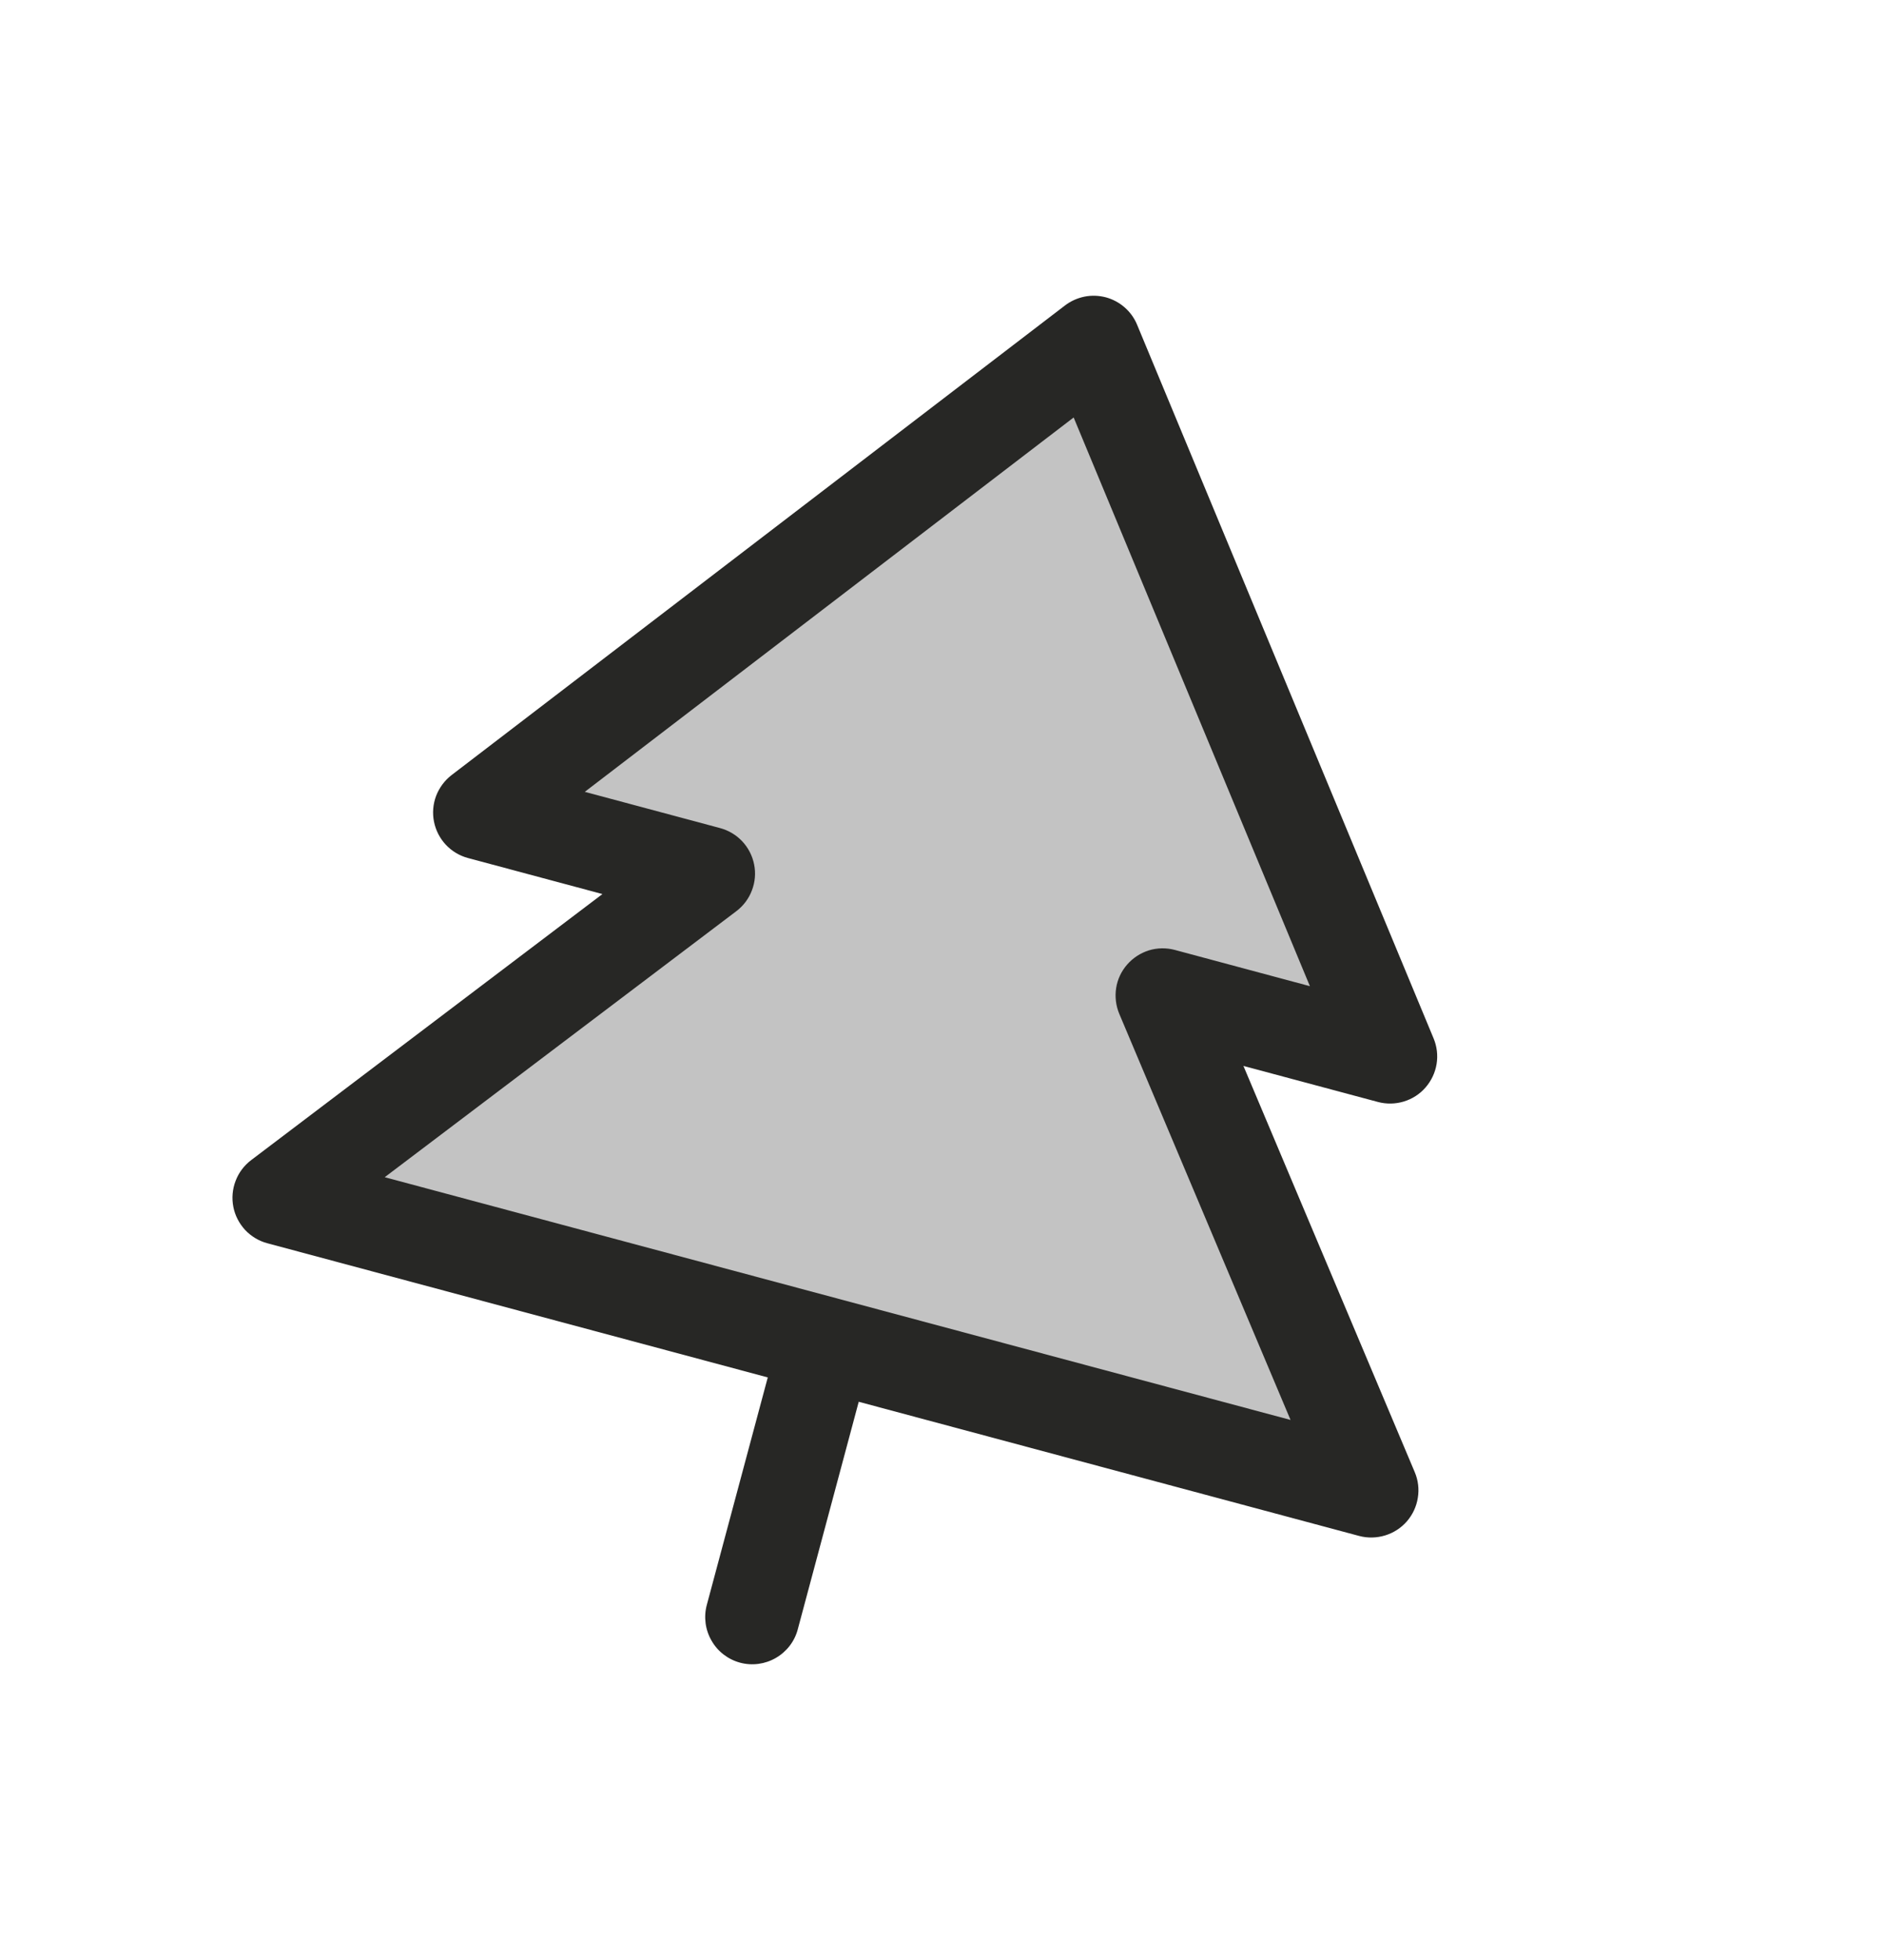
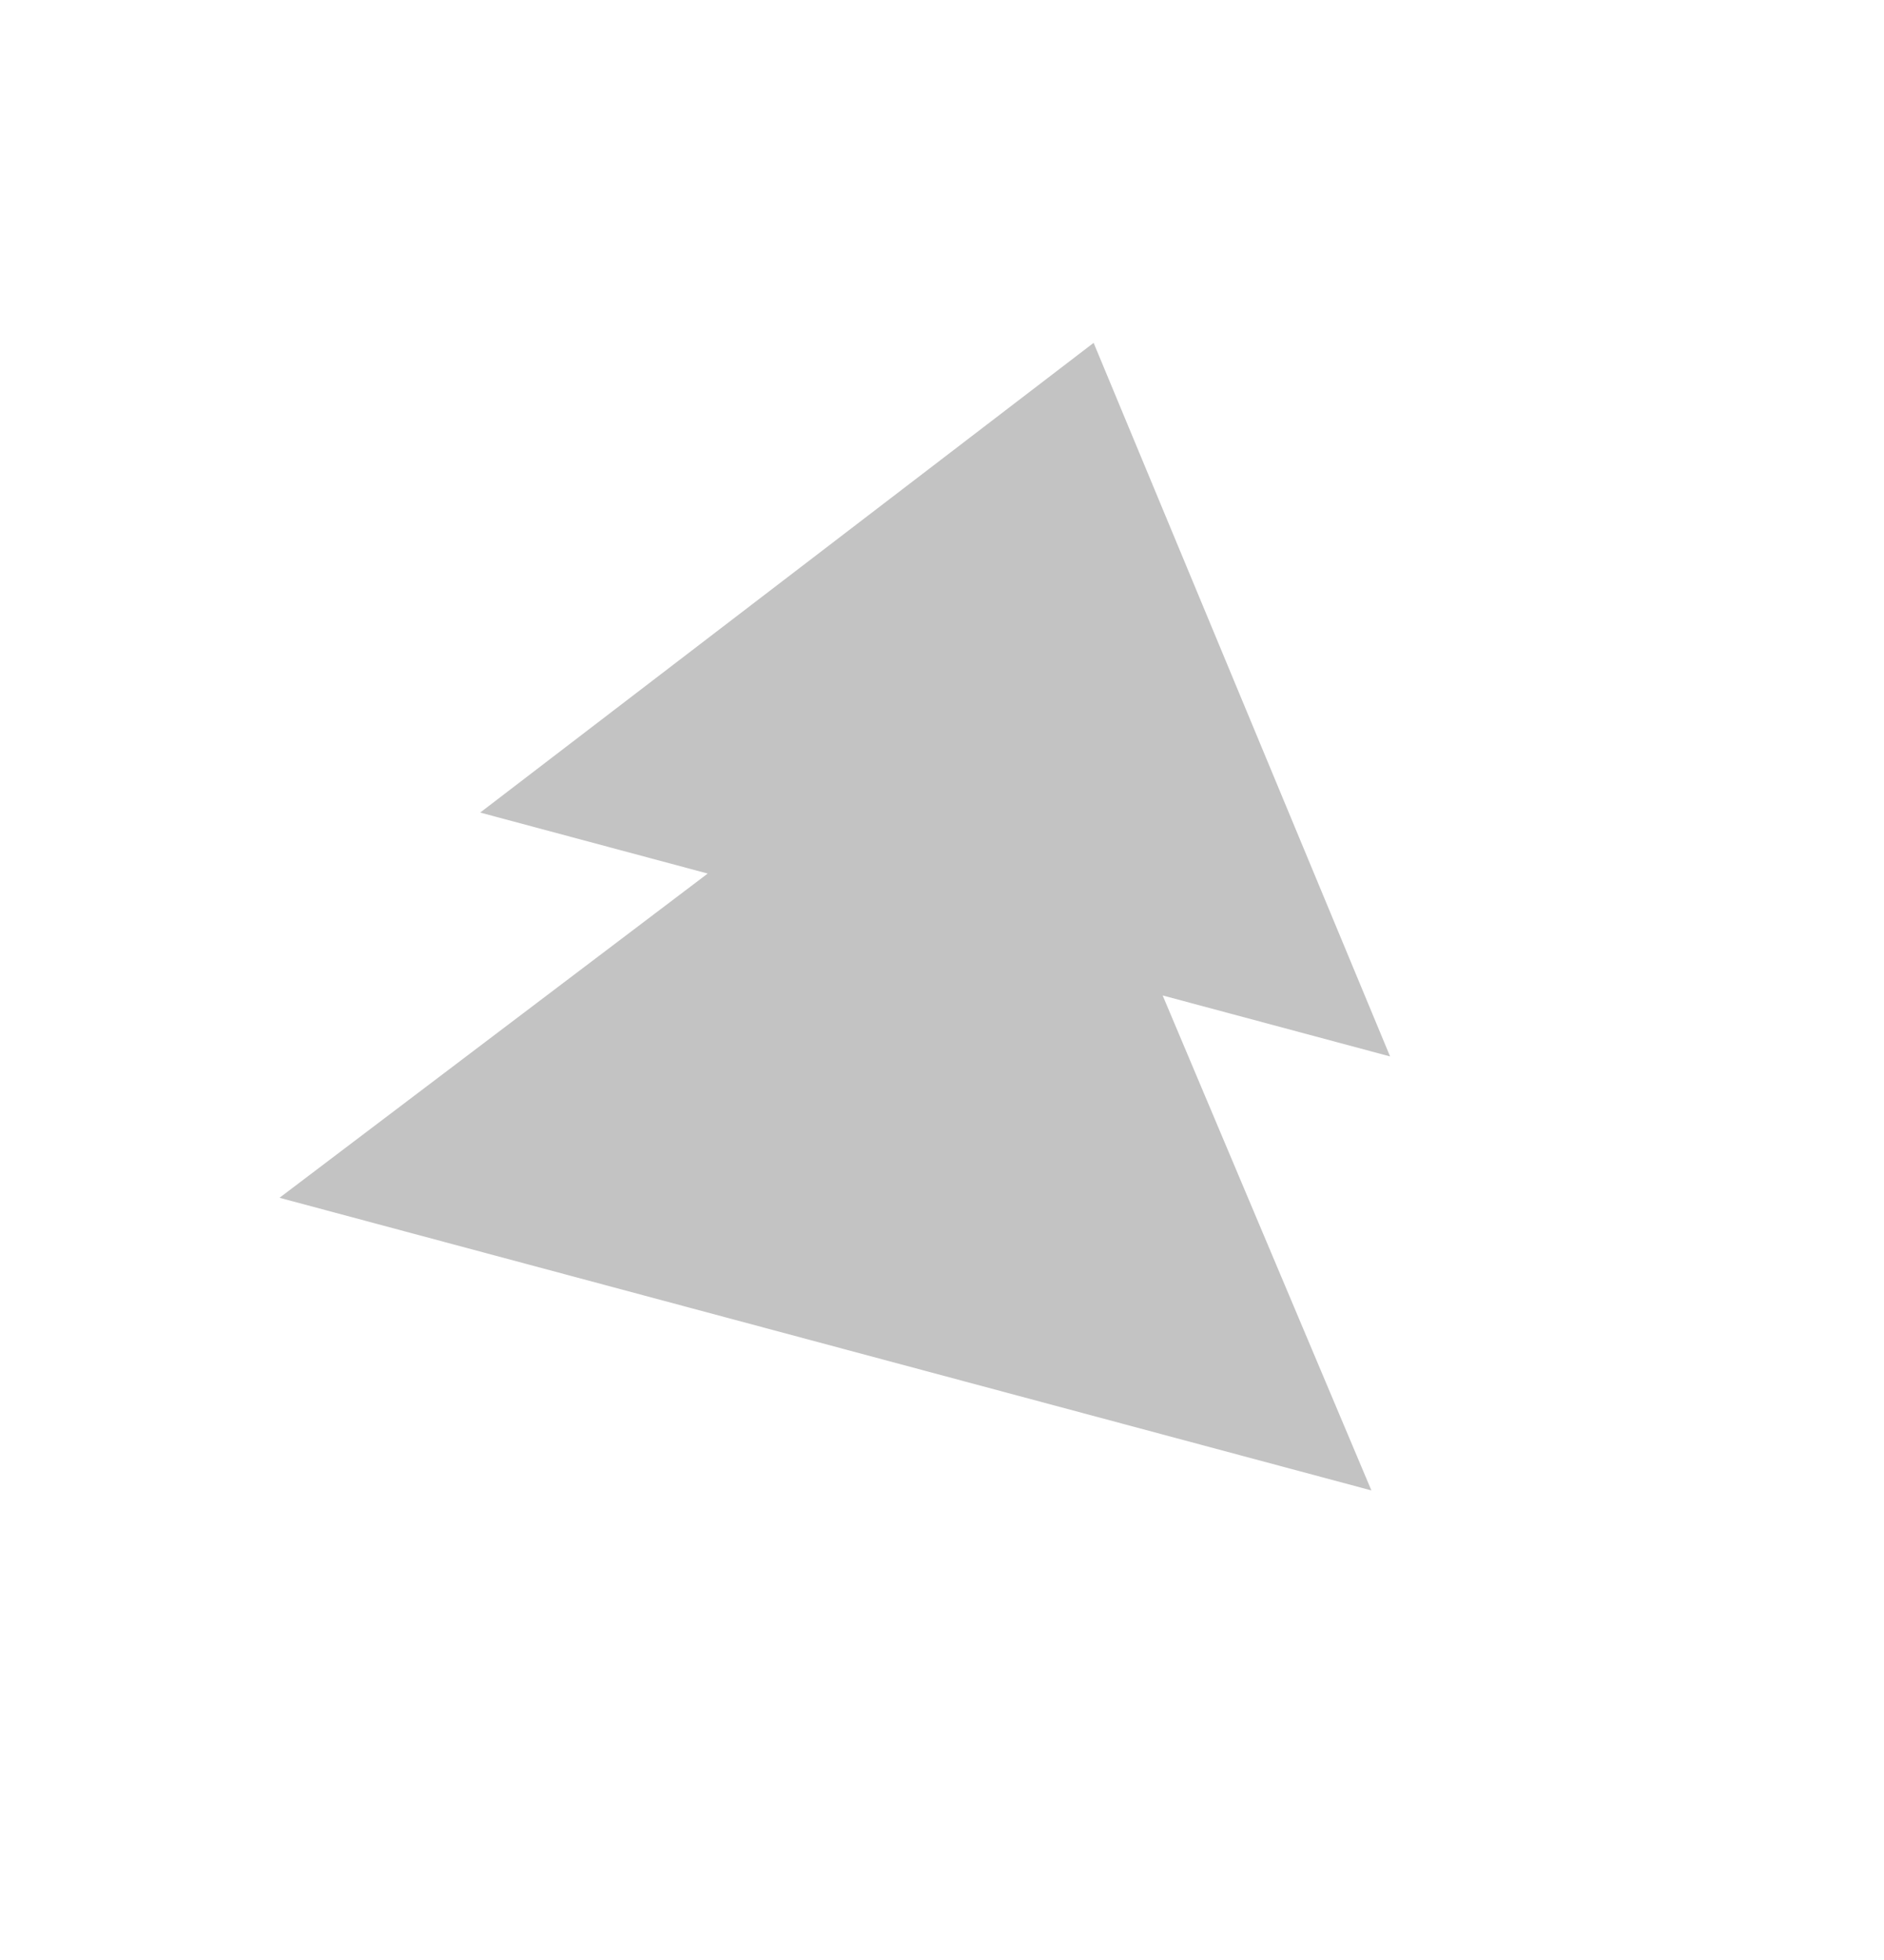
<svg xmlns="http://www.w3.org/2000/svg" fill="none" height="100%" overflow="visible" preserveAspectRatio="none" style="display: block;" viewBox="0 0 25 26" width="100%">
  <g id="Object">
    <g id="TreeEvergreen">
      <path d="M3.709 15.889L9.391 11.588L6.372 10.779L14.512 4.548L18.446 14.014L15.428 13.205L18.198 19.771L3.709 15.889Z" fill="#C3C3C3" id="Vector" />
-       <path d="M18.773 19.528L16.5 14.14L18.285 14.618C18.397 14.648 18.516 14.646 18.628 14.612C18.74 14.578 18.84 14.514 18.916 14.426C18.993 14.338 19.044 14.23 19.063 14.115C19.082 14 19.068 13.882 19.023 13.774L15.089 4.308C15.053 4.22 14.996 4.141 14.924 4.078C14.852 4.015 14.766 3.969 14.674 3.944C14.581 3.92 14.485 3.916 14.391 3.935C14.297 3.954 14.208 3.994 14.132 4.052L5.992 10.282C5.9 10.353 5.829 10.449 5.787 10.558C5.746 10.667 5.736 10.786 5.759 10.9C5.782 11.015 5.836 11.12 5.916 11.206C5.996 11.291 6.098 11.352 6.21 11.382L7.994 11.86L3.332 15.39C3.239 15.461 3.167 15.556 3.126 15.666C3.084 15.775 3.074 15.894 3.096 16.008C3.118 16.123 3.173 16.229 3.252 16.315C3.332 16.4 3.434 16.462 3.547 16.492L10.188 18.272L9.379 21.29C9.336 21.45 9.359 21.621 9.442 21.764C9.524 21.908 9.661 22.013 9.821 22.056C9.981 22.099 10.152 22.076 10.295 21.993C10.439 21.91 10.544 21.774 10.586 21.614L11.395 18.595L18.036 20.375C18.149 20.405 18.268 20.402 18.38 20.368C18.492 20.334 18.592 20.269 18.669 20.181C18.745 20.093 18.796 19.985 18.814 19.869C18.833 19.754 18.819 19.636 18.773 19.528ZM5.105 15.616L9.771 12.087C9.865 12.016 9.937 11.92 9.978 11.81C10.02 11.701 10.03 11.582 10.007 11.467C9.984 11.352 9.929 11.245 9.849 11.16C9.769 11.075 9.666 11.014 9.552 10.984L7.76 10.504L14.247 5.538L17.382 13.082L15.589 12.601C15.476 12.571 15.357 12.573 15.245 12.607C15.134 12.642 15.034 12.707 14.957 12.795C14.88 12.883 14.829 12.991 14.811 13.106C14.793 13.222 14.807 13.34 14.852 13.448L17.125 18.836L5.105 15.616Z" fill="#272725" id="Vector_2" />
    </g>
  </g>
</svg>